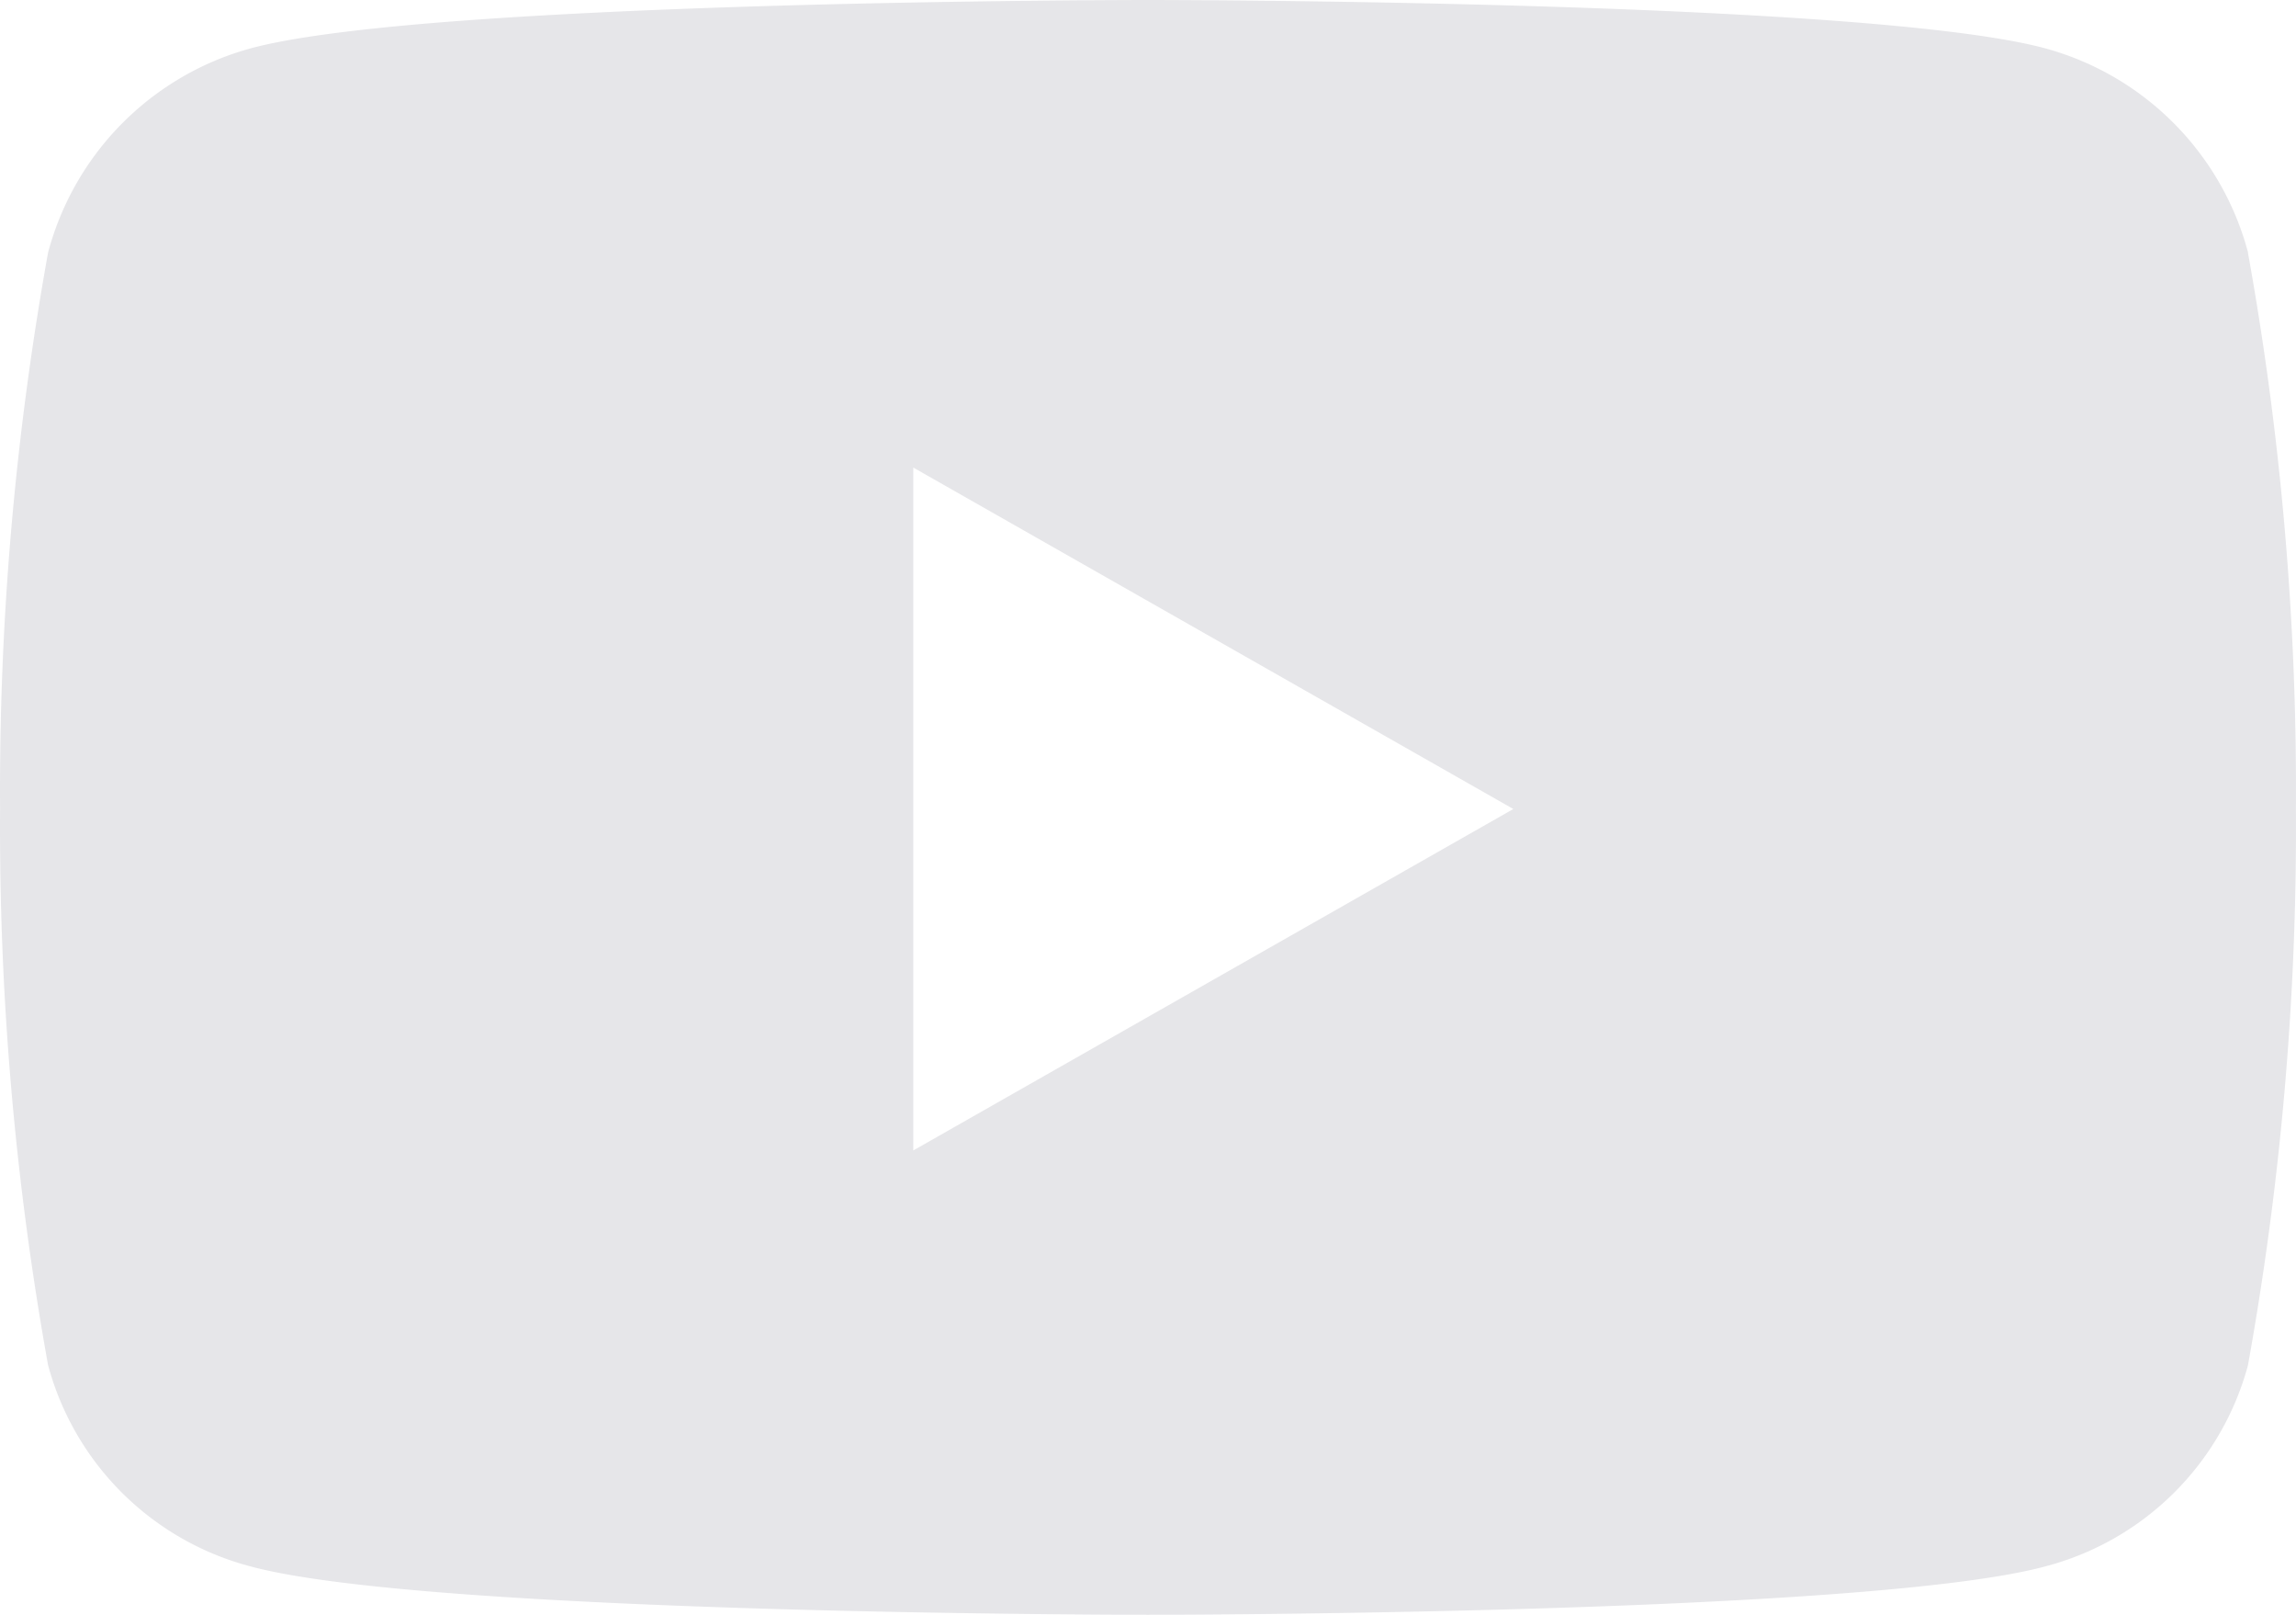
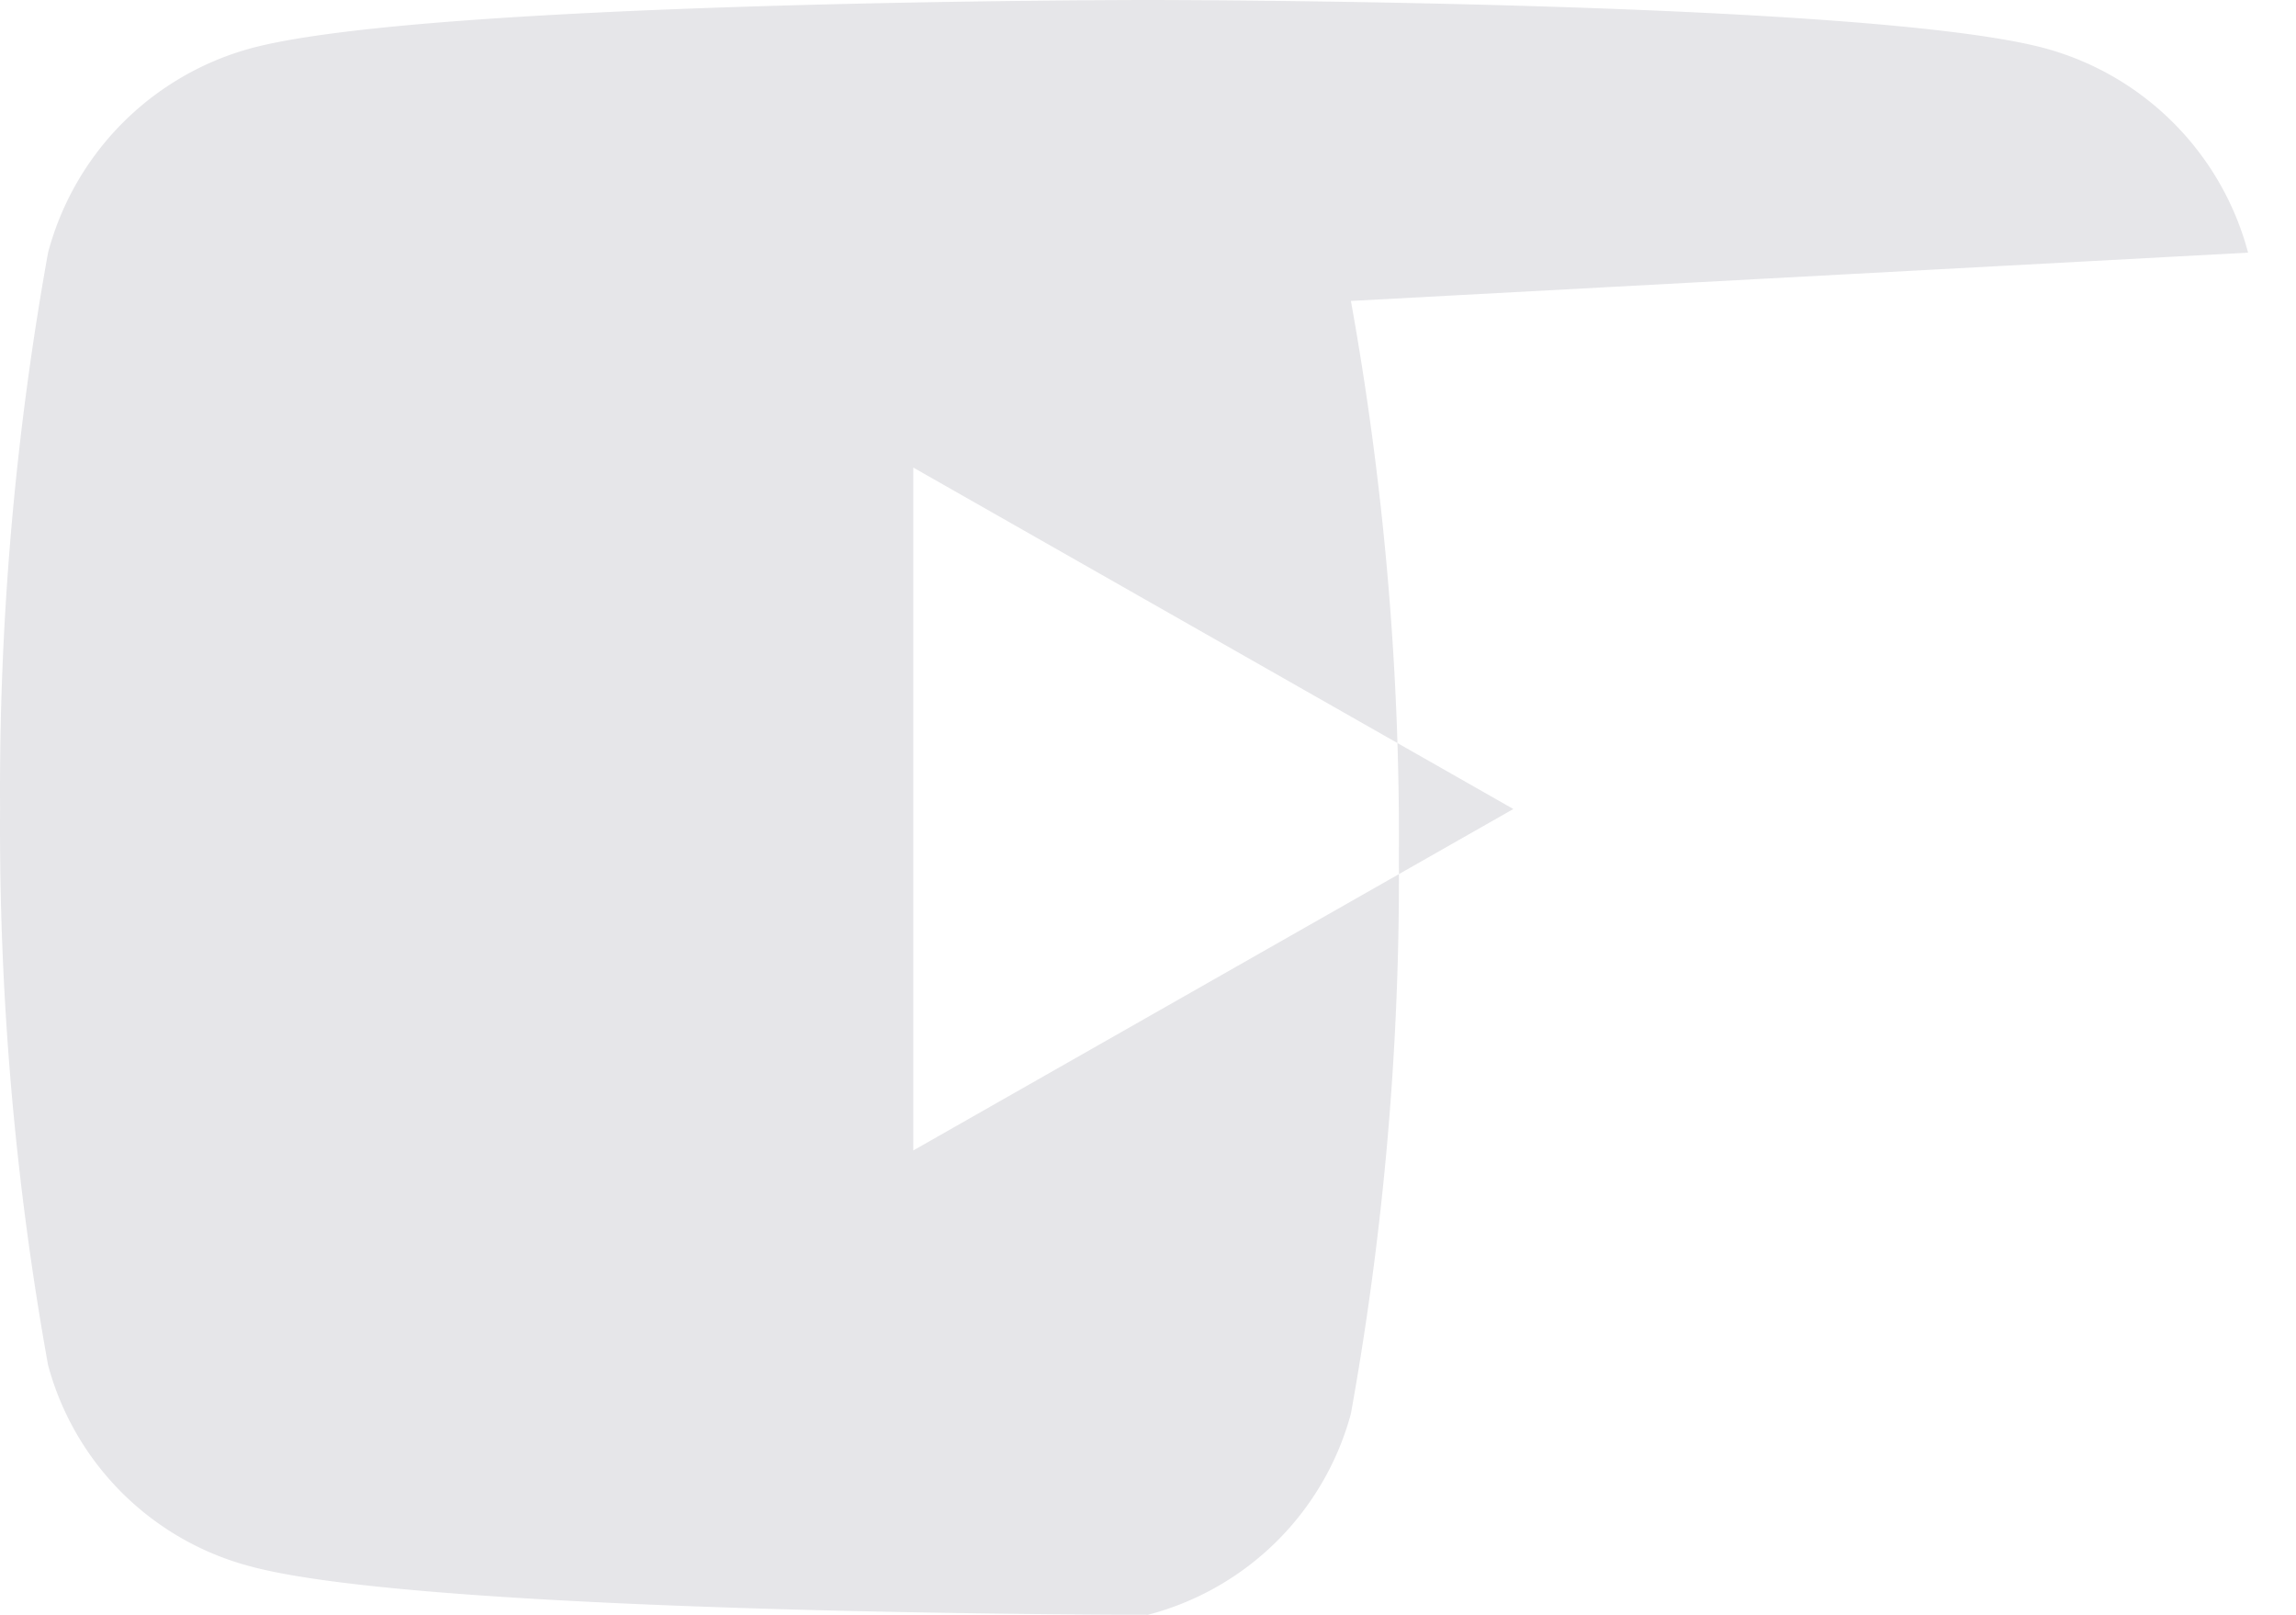
<svg xmlns="http://www.w3.org/2000/svg" width="30.671" height="21.565" viewBox="0 0 30.671 21.565">
-   <path id="Icon_awesome-youtube" data-name="Icon awesome-youtube" d="M31.08,7.874a3.854,3.854,0,0,0-2.712-2.729C25.976,4.5,16.385,4.5,16.385,4.5S6.794,4.5,4.4,5.145A3.854,3.854,0,0,0,1.691,7.874,40.428,40.428,0,0,0,1.05,15.3a40.428,40.428,0,0,0,.641,7.43A3.8,3.8,0,0,0,4.4,25.42c2.392.645,11.983.645,11.983.645s9.591,0,11.983-.645a3.8,3.8,0,0,0,2.712-2.686,40.428,40.428,0,0,0,.641-7.43,40.428,40.428,0,0,0-.641-7.43ZM13.249,19.865V10.744l8.016,4.56-8.016,4.56Z" transform="translate(-1.049 -4.5)" fill="#e6e6e9" />
+   <path id="Icon_awesome-youtube" data-name="Icon awesome-youtube" d="M31.08,7.874a3.854,3.854,0,0,0-2.712-2.729C25.976,4.5,16.385,4.5,16.385,4.5S6.794,4.5,4.4,5.145A3.854,3.854,0,0,0,1.691,7.874,40.428,40.428,0,0,0,1.05,15.3a40.428,40.428,0,0,0,.641,7.43A3.8,3.8,0,0,0,4.4,25.42c2.392.645,11.983.645,11.983.645a3.8,3.8,0,0,0,2.712-2.686,40.428,40.428,0,0,0,.641-7.43,40.428,40.428,0,0,0-.641-7.43ZM13.249,19.865V10.744l8.016,4.56-8.016,4.56Z" transform="translate(-1.049 -4.5)" fill="#e6e6e9" />
</svg>